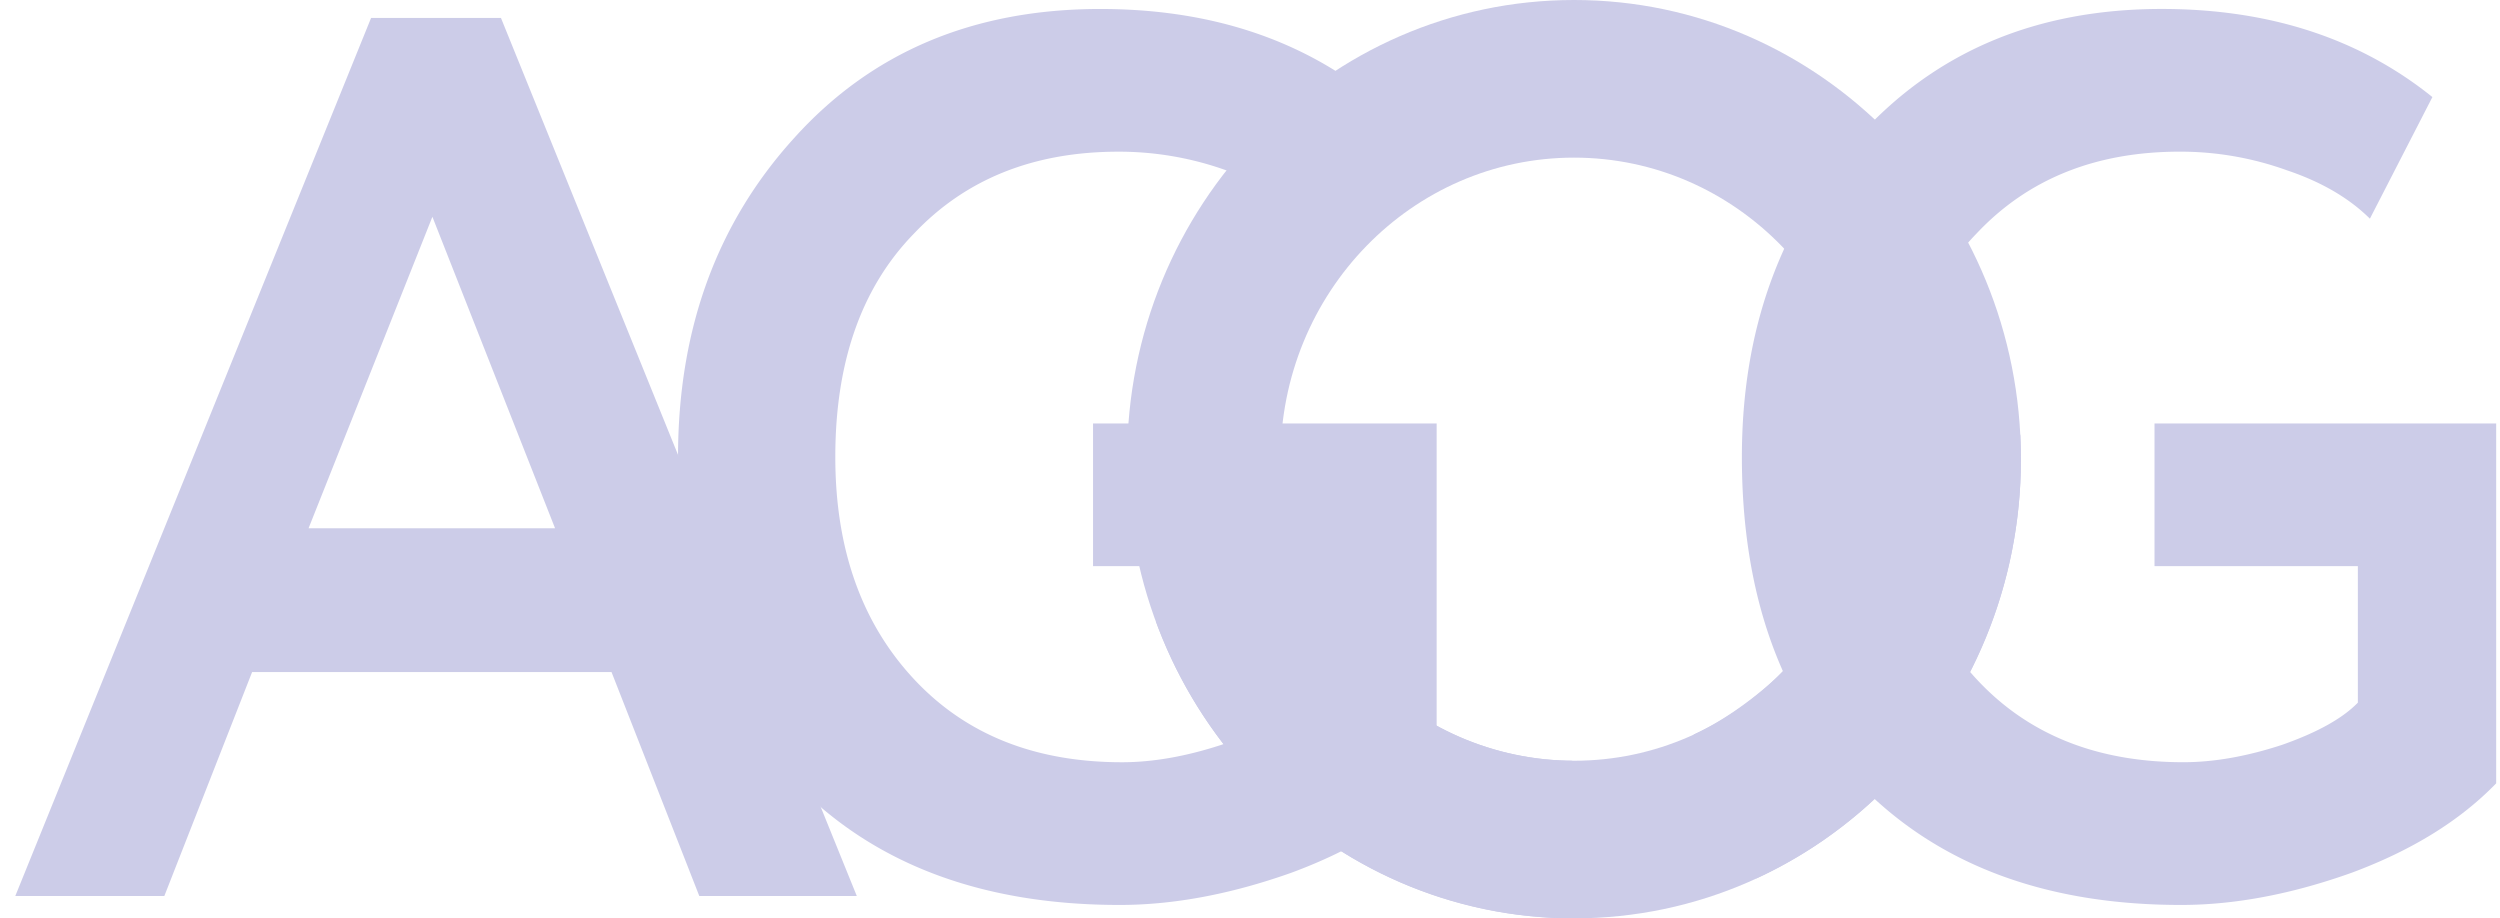
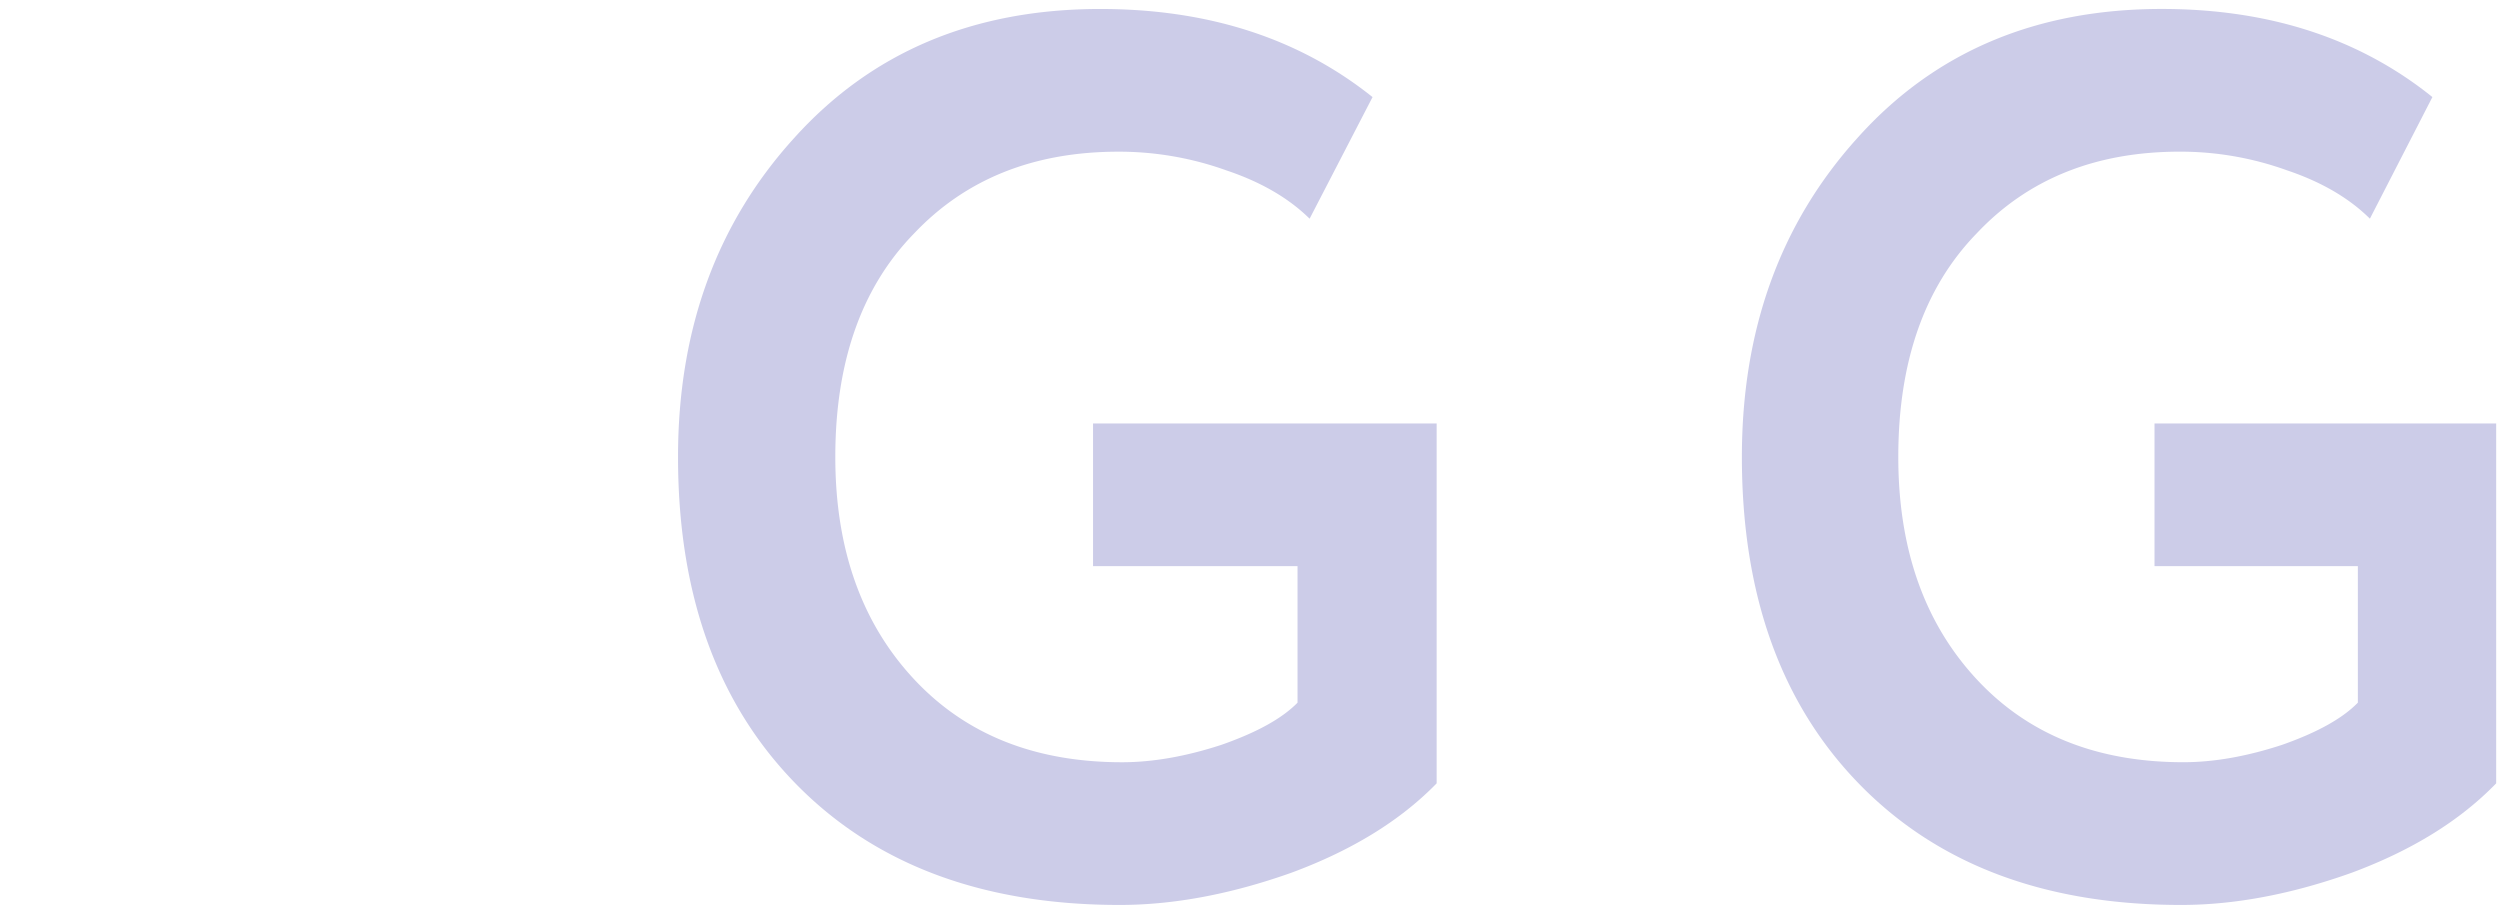
<svg xmlns="http://www.w3.org/2000/svg" width="98" height="36" fill="none">
  <g clip-path="url(#a)" fill="#CCCCE8">
-     <path d="M6.442 35.122H.6L14.547.702h5.09l13.949 34.42h-6.174l-3.44-8.776H9.882l-3.44 8.776Zm15.316-14.415L16.95 8.498l-4.854 12.209h9.66ZM79.22 18c0 9.941-7.843 18-17.518 18-9.676 0-17.52-8.059-17.52-18s7.844-18 17.52-18C71.377 0 79.22 8.059 79.22 18Zm-29.024 0c0 6.529 5.151 11.821 11.506 11.821 6.354 0 11.505-5.292 11.505-11.821S68.056 6.179 61.702 6.179c-6.355 0-11.506 5.292-11.506 11.821Z" />
    <path d="M50.863 22.193h-8.016V16.6h13.47v14.107c-1.422 1.46-3.32 2.627-5.691 3.503-2.372.843-4.617 1.264-6.735 1.264-5.376 0-9.613-1.589-12.712-4.767-3.067-3.146-4.6-7.41-4.6-12.794 0-4.994 1.517-9.161 4.552-12.502 3.036-3.372 7.036-5.059 12-5.059 4.238 0 7.795 1.152 10.673 3.454l-2.467 4.767c-.822-.81-1.913-1.443-3.272-1.897a12.44 12.44 0 0 0-4.222-.73c-3.32 0-5.992 1.07-8.016 3.211-2.055 2.108-3.083 5.027-3.083 8.756 0 3.6 1.028 6.503 3.083 8.708 2.024 2.173 4.743 3.259 8.159 3.259 1.201 0 2.498-.227 3.889-.681 1.391-.486 2.387-1.038 2.988-1.654v-5.35Zm41.564 0h-7.97V16.6H97.85v14.107c-1.414 1.46-3.301 2.627-5.659 3.503-2.358.843-4.59 1.264-6.696 1.264-5.345 0-9.558-1.589-12.639-4.767-3.05-3.146-4.574-7.41-4.574-12.794 0-4.994 1.509-9.161 4.527-12.502C75.827 2.038 79.804.351 84.74.351c4.213 0 7.75 1.152 10.61 3.454L92.9 8.572c-.818-.81-1.903-1.443-3.255-1.897a12.302 12.302 0 0 0-4.196-.73c-3.302 0-5.958 1.07-7.97 3.211-2.044 2.108-3.066 5.027-3.066 8.756 0 3.6 1.022 6.503 3.066 8.708 2.012 2.173 4.716 3.259 8.111 3.259 1.195 0 2.484-.227 3.867-.681 1.383-.486 2.374-1.038 2.971-1.654v-5.35Z" />
-     <path d="M68.847 34.434a17.677 17.677 0 0 0 7.801-7.045 18.391 18.391 0 0 0 2.548-10.345s-4.761-1.151-4.761.341c0 1.493-1.094 4.196-2.308 6.234-1.213 2.04-3.609 4.2-5.733 5.174l2.453 5.641ZM45.311 24.356a17.94 17.94 0 0 0 6.383 8.418 17.198 17.198 0 0 0 9.9 3.226l.037-6.179a11.295 11.295 0 0 1-6.502-2.118 11.78 11.78 0 0 1-4.192-5.529l-5.626 2.182Z" />
  </g>
  <defs>
    <clipPath id="a">
      <path fill="#fff" d="M0 0h98v36H0z" />
    </clipPath>
  </defs>
</svg>